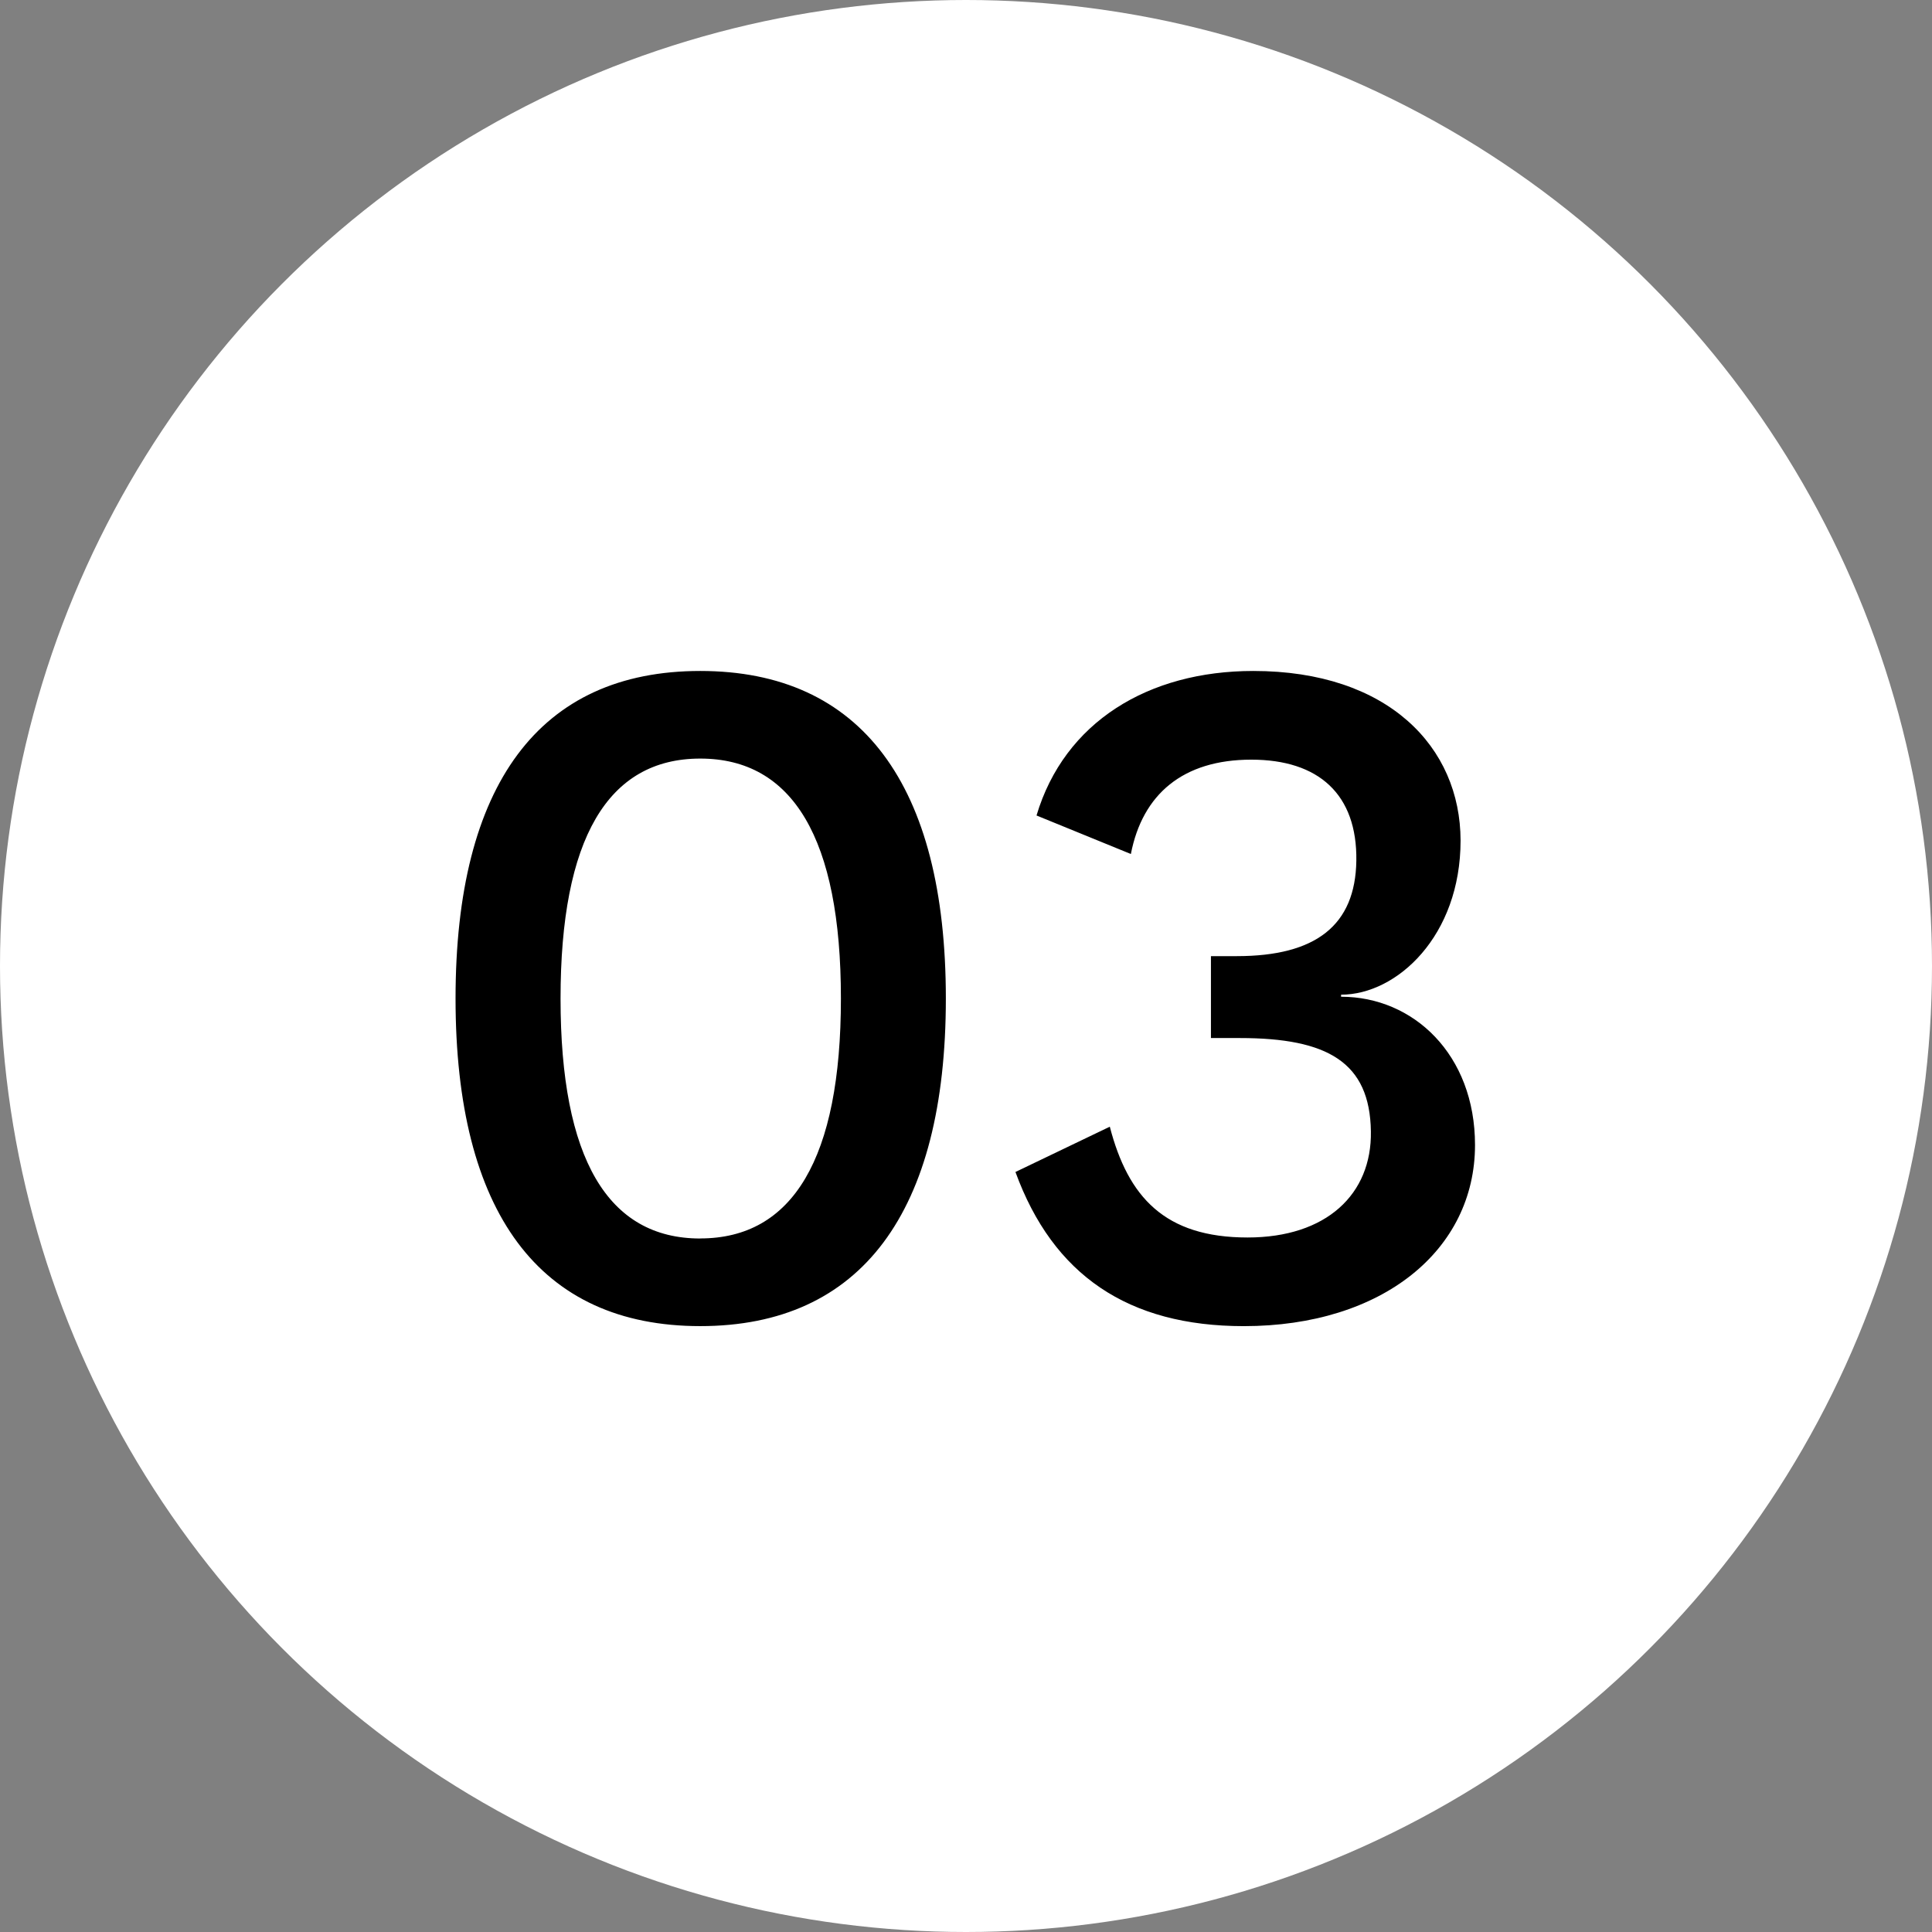
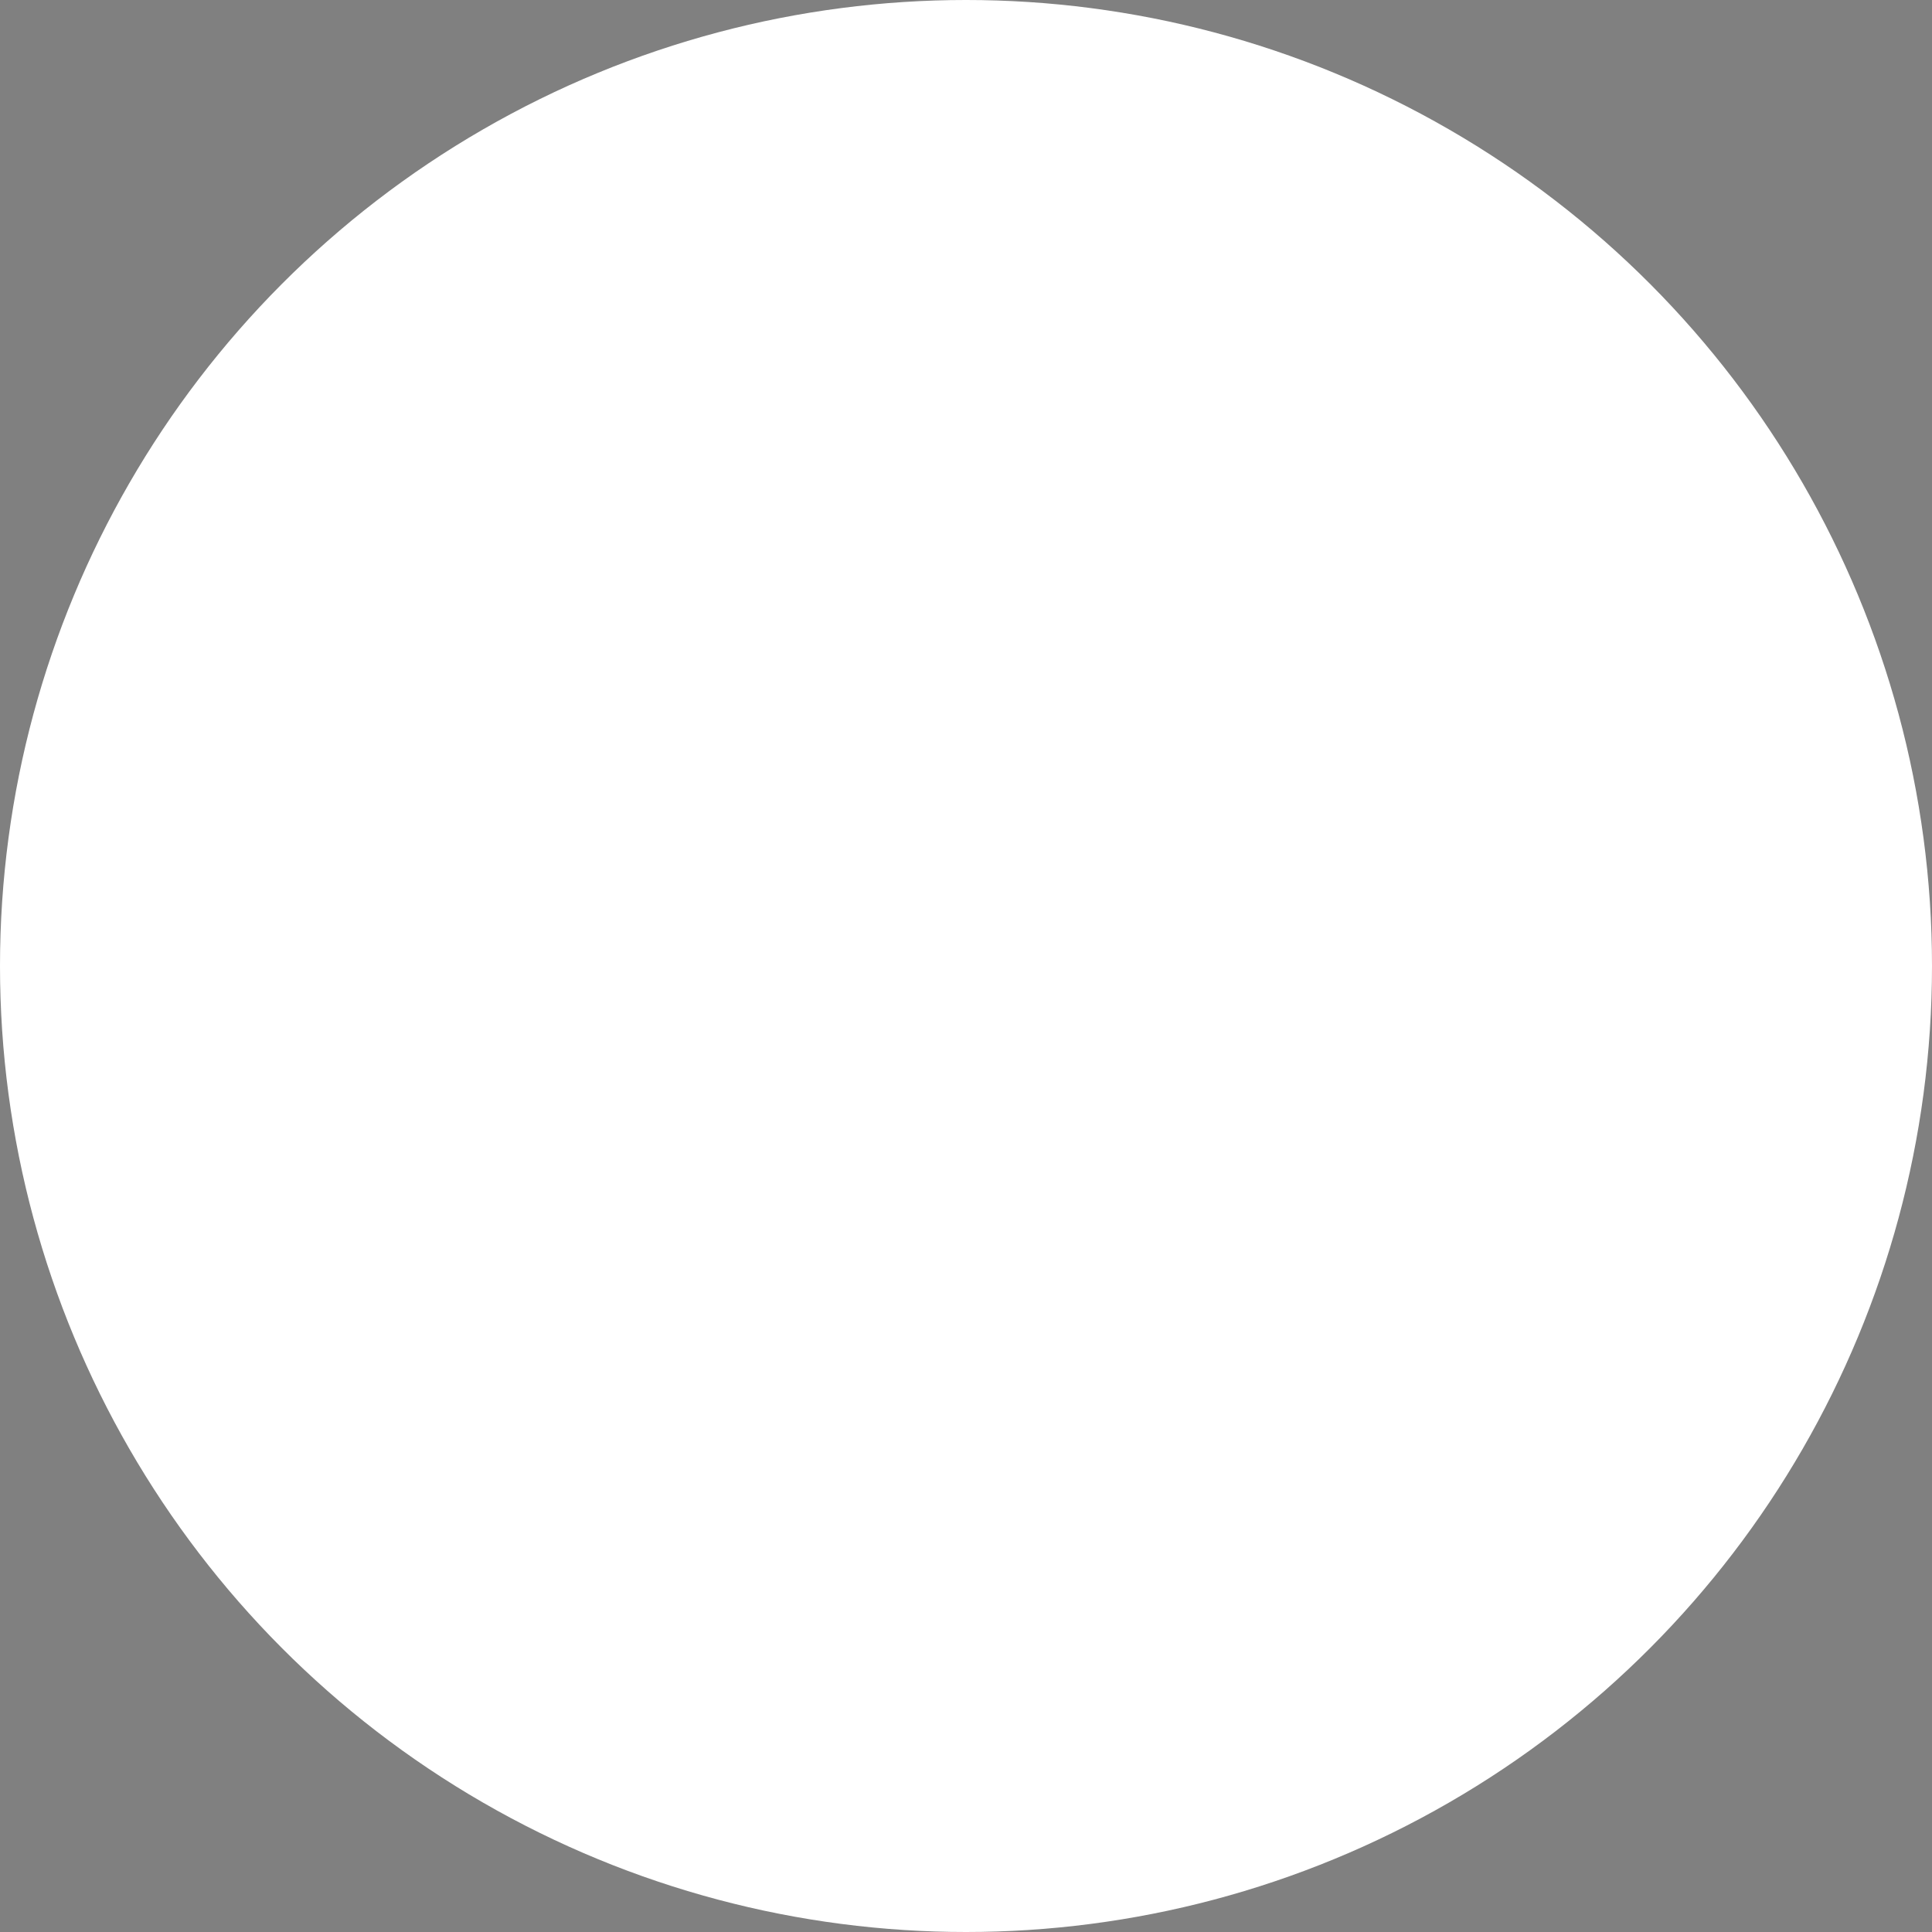
<svg xmlns="http://www.w3.org/2000/svg" width="86" height="86" viewBox="0 0 86 86">
  <rect x="0" y="0" width="86" height="86" fill="#808080" stroke="none" />
  <g id="Group_786" data-name="Group 786" transform="translate(-0.484)">
    <g id="Group_783" data-name="Group 783" transform="translate(0 0)">
      <circle id="Ellipse_30" data-name="Ellipse 30" cx="43" cy="43" r="43" transform="translate(0.484 0)" fill="#fff" />
    </g>
-     <path id="Path_701" data-name="Path 701" d="M26.868,42.663C34.03,42.663,37.8,37.6,37.8,28.081S34.03,13.5,26.868,13.5,15.975,18.561,15.975,28.081,19.706,42.663,26.868,42.663Zm0-3.9c-4.117,0-6.219-3.56-6.219-10.679S22.751,17.4,26.868,17.4s6.261,3.56,6.261,10.679S30.985,38.76,26.868,38.76ZM51.485,13.5c-4.675,0-8.406,2.273-9.649,6.433l4.2,1.715c.515-2.659,2.316-4.2,5.361-4.2,3,0,4.718,1.544,4.675,4.5-.043,2.873-1.8,4.246-5.318,4.246H49.6V29.84h1.287c3.9,0,5.79,1.072,5.833,4.16.043,2.788-1.973,4.718-5.489,4.718-3.688,0-5.318-1.8-6.133-4.932l-4.2,2.016c1.673,4.589,5.018,6.862,10.164,6.862,6.176,0,10.293-3.388,10.293-8.063,0-4.031-2.745-6.6-5.961-6.6V27.91c2.487,0,5.318-2.616,5.318-6.862C60.706,16.888,57.489,13.5,51.485,13.5Z" transform="translate(4.787 16.367)" stroke="rgba(0,0,0,0)" stroke-width="1" />
  </g>
</svg>